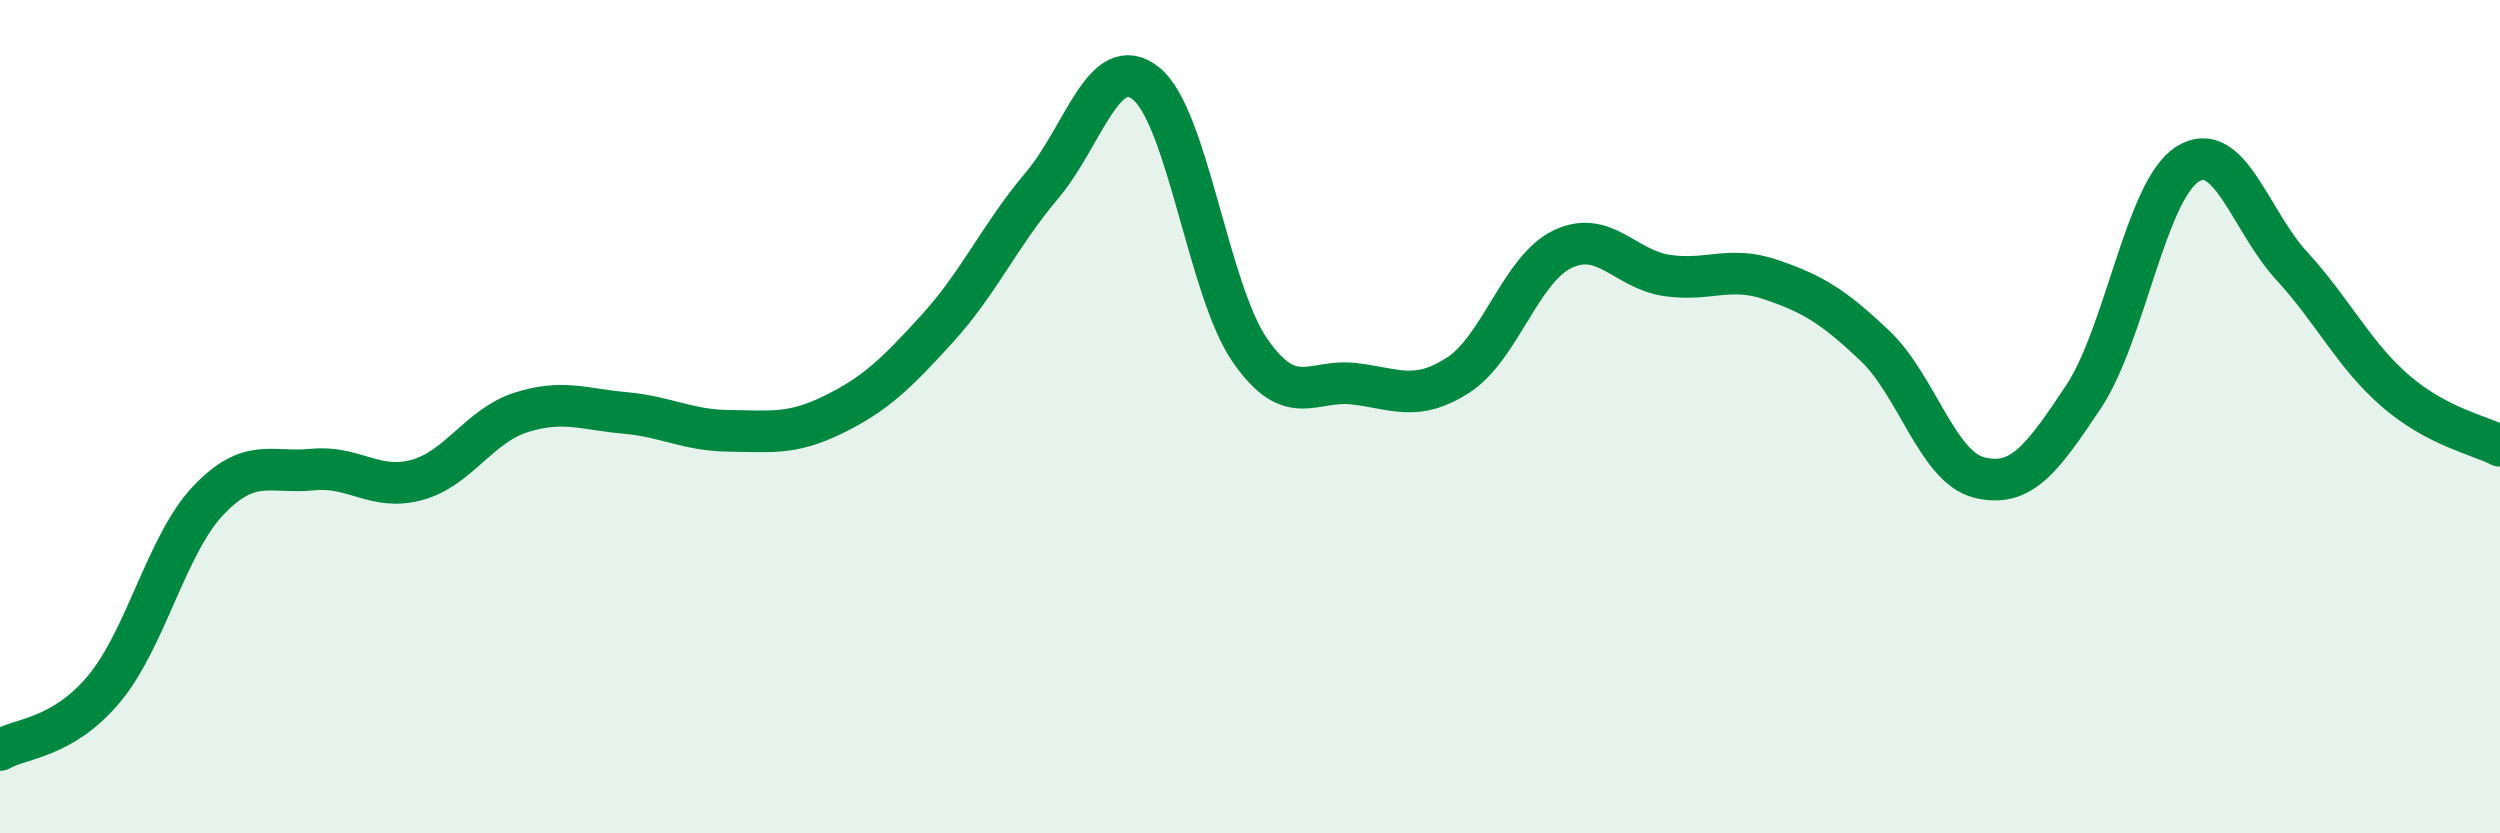
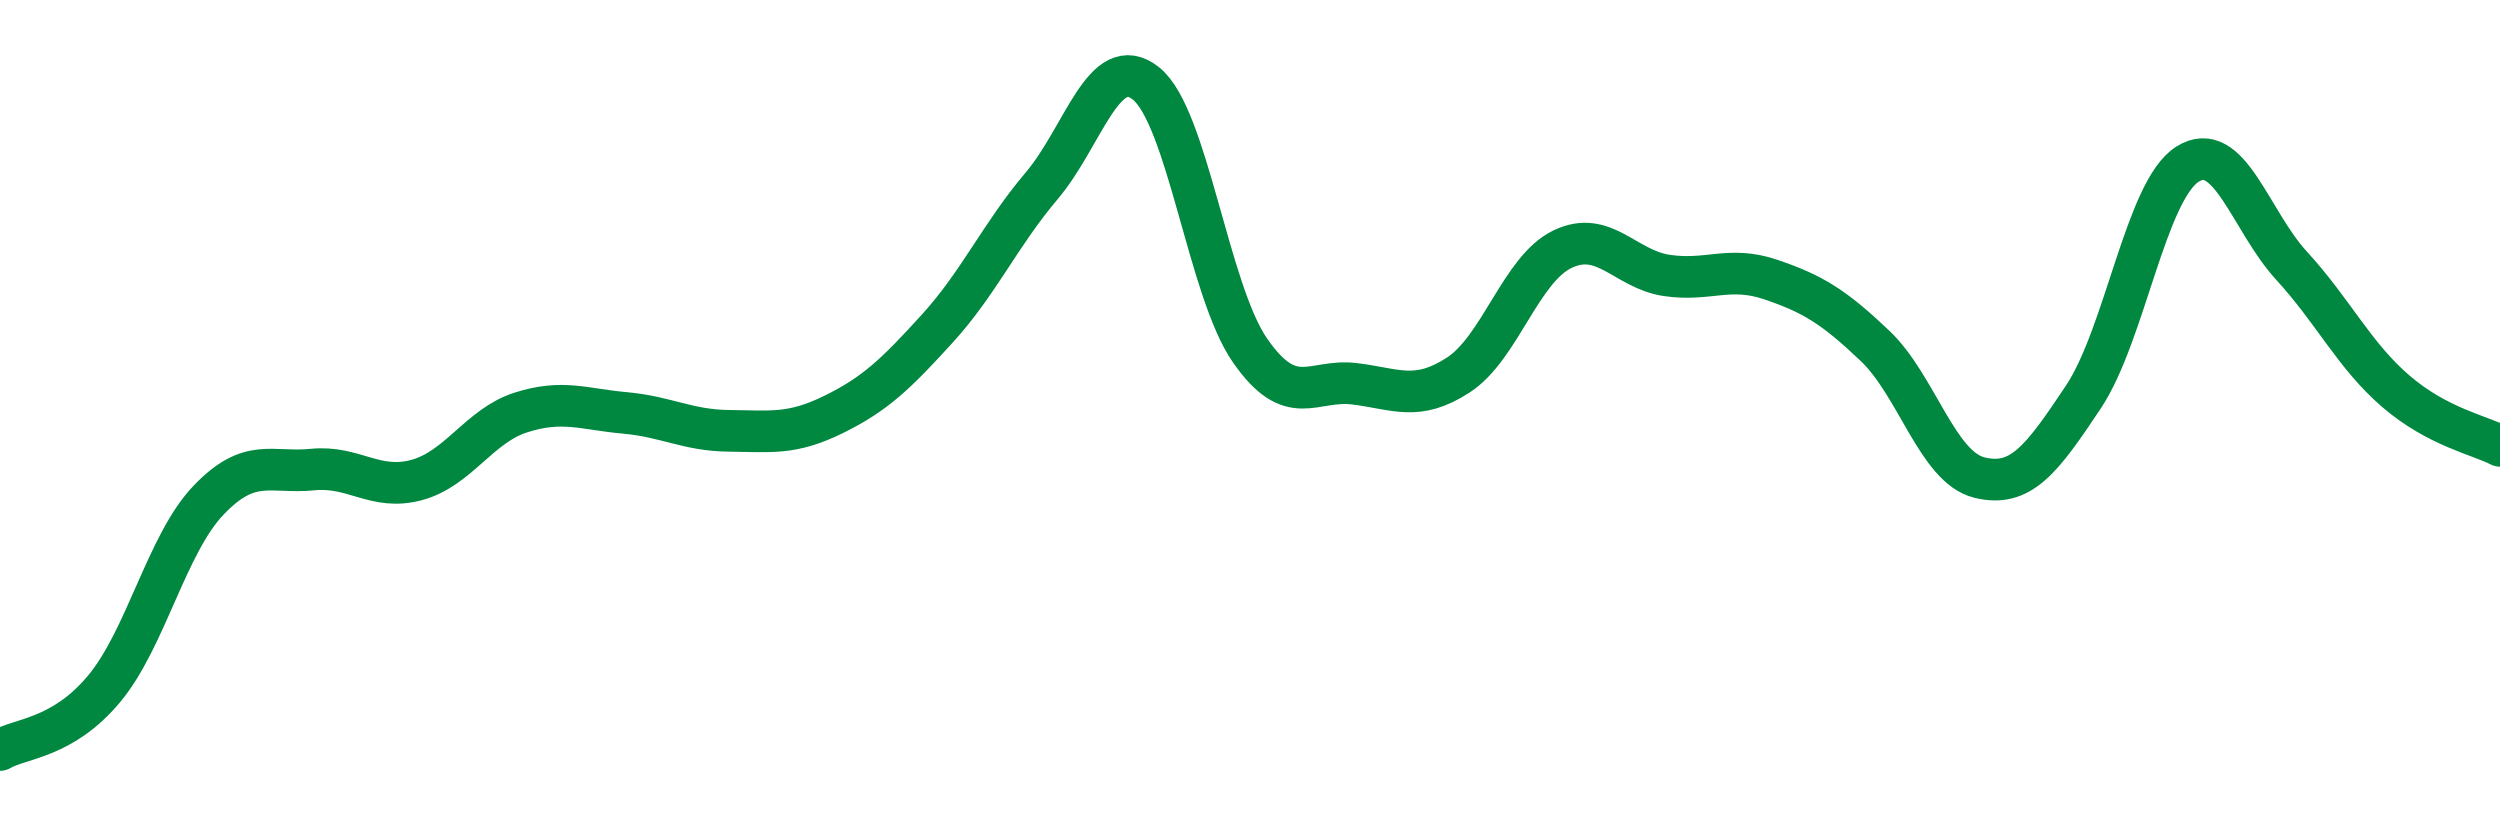
<svg xmlns="http://www.w3.org/2000/svg" width="60" height="20" viewBox="0 0 60 20">
-   <path d="M 0,18 C 0.5,17.71 1.5,17.73 2.5,16.53 C 3.5,15.33 4,13.06 5,12.01 C 6,10.96 6.5,11.37 7.5,11.27 C 8.5,11.17 9,11.79 10,11.52 C 11,11.25 11.5,10.22 12.5,9.9 C 13.5,9.58 14,9.82 15,9.91 C 16,10 16.5,10.33 17.5,10.34 C 18.5,10.35 19,10.44 20,9.95 C 21,9.46 21.5,8.98 22.5,7.88 C 23.5,6.78 24,5.64 25,4.46 C 26,3.28 26.5,1.21 27.5,2 C 28.5,2.79 29,6.97 30,8.41 C 31,9.85 31.5,9.09 32.5,9.21 C 33.5,9.33 34,9.65 35,9 C 36,8.35 36.5,6.46 37.5,5.98 C 38.5,5.5 39,6.46 40,6.61 C 41,6.76 41.5,6.37 42.5,6.71 C 43.5,7.05 44,7.35 45,8.3 C 46,9.25 46.5,11.21 47.5,11.46 C 48.5,11.71 49,11.03 50,9.53 C 51,8.03 51.5,4.57 52.5,3.94 C 53.5,3.31 54,5.29 55,6.38 C 56,7.47 56.5,8.53 57.5,9.39 C 58.5,10.25 59.5,10.44 60,10.7L60 20L0 20Z" fill="#008740" opacity="0.1" stroke-linecap="round" stroke-linejoin="round" />
  <path d="M 0,18 C 0.5,17.71 1.5,17.73 2.5,16.53 C 3.5,15.33 4,13.06 5,12.01 C 6,10.96 6.5,11.37 7.5,11.27 C 8.5,11.17 9,11.79 10,11.52 C 11,11.25 11.5,10.22 12.5,9.9 C 13.5,9.58 14,9.82 15,9.91 C 16,10 16.5,10.33 17.5,10.34 C 18.5,10.35 19,10.44 20,9.95 C 21,9.46 21.5,8.98 22.5,7.88 C 23.5,6.78 24,5.64 25,4.46 C 26,3.28 26.5,1.21 27.5,2 C 28.5,2.79 29,6.97 30,8.41 C 31,9.85 31.5,9.09 32.5,9.21 C 33.5,9.33 34,9.65 35,9 C 36,8.35 36.5,6.46 37.5,5.98 C 38.5,5.5 39,6.46 40,6.61 C 41,6.76 41.5,6.37 42.5,6.71 C 43.5,7.05 44,7.35 45,8.3 C 46,9.25 46.5,11.21 47.5,11.46 C 48.5,11.71 49,11.03 50,9.53 C 51,8.03 51.5,4.57 52.5,3.94 C 53.5,3.31 54,5.29 55,6.38 C 56,7.47 56.5,8.53 57.5,9.39 C 58.5,10.25 59.5,10.44 60,10.7" stroke="#008740" stroke-width="1" fill="none" stroke-linecap="round" stroke-linejoin="round" />
</svg>